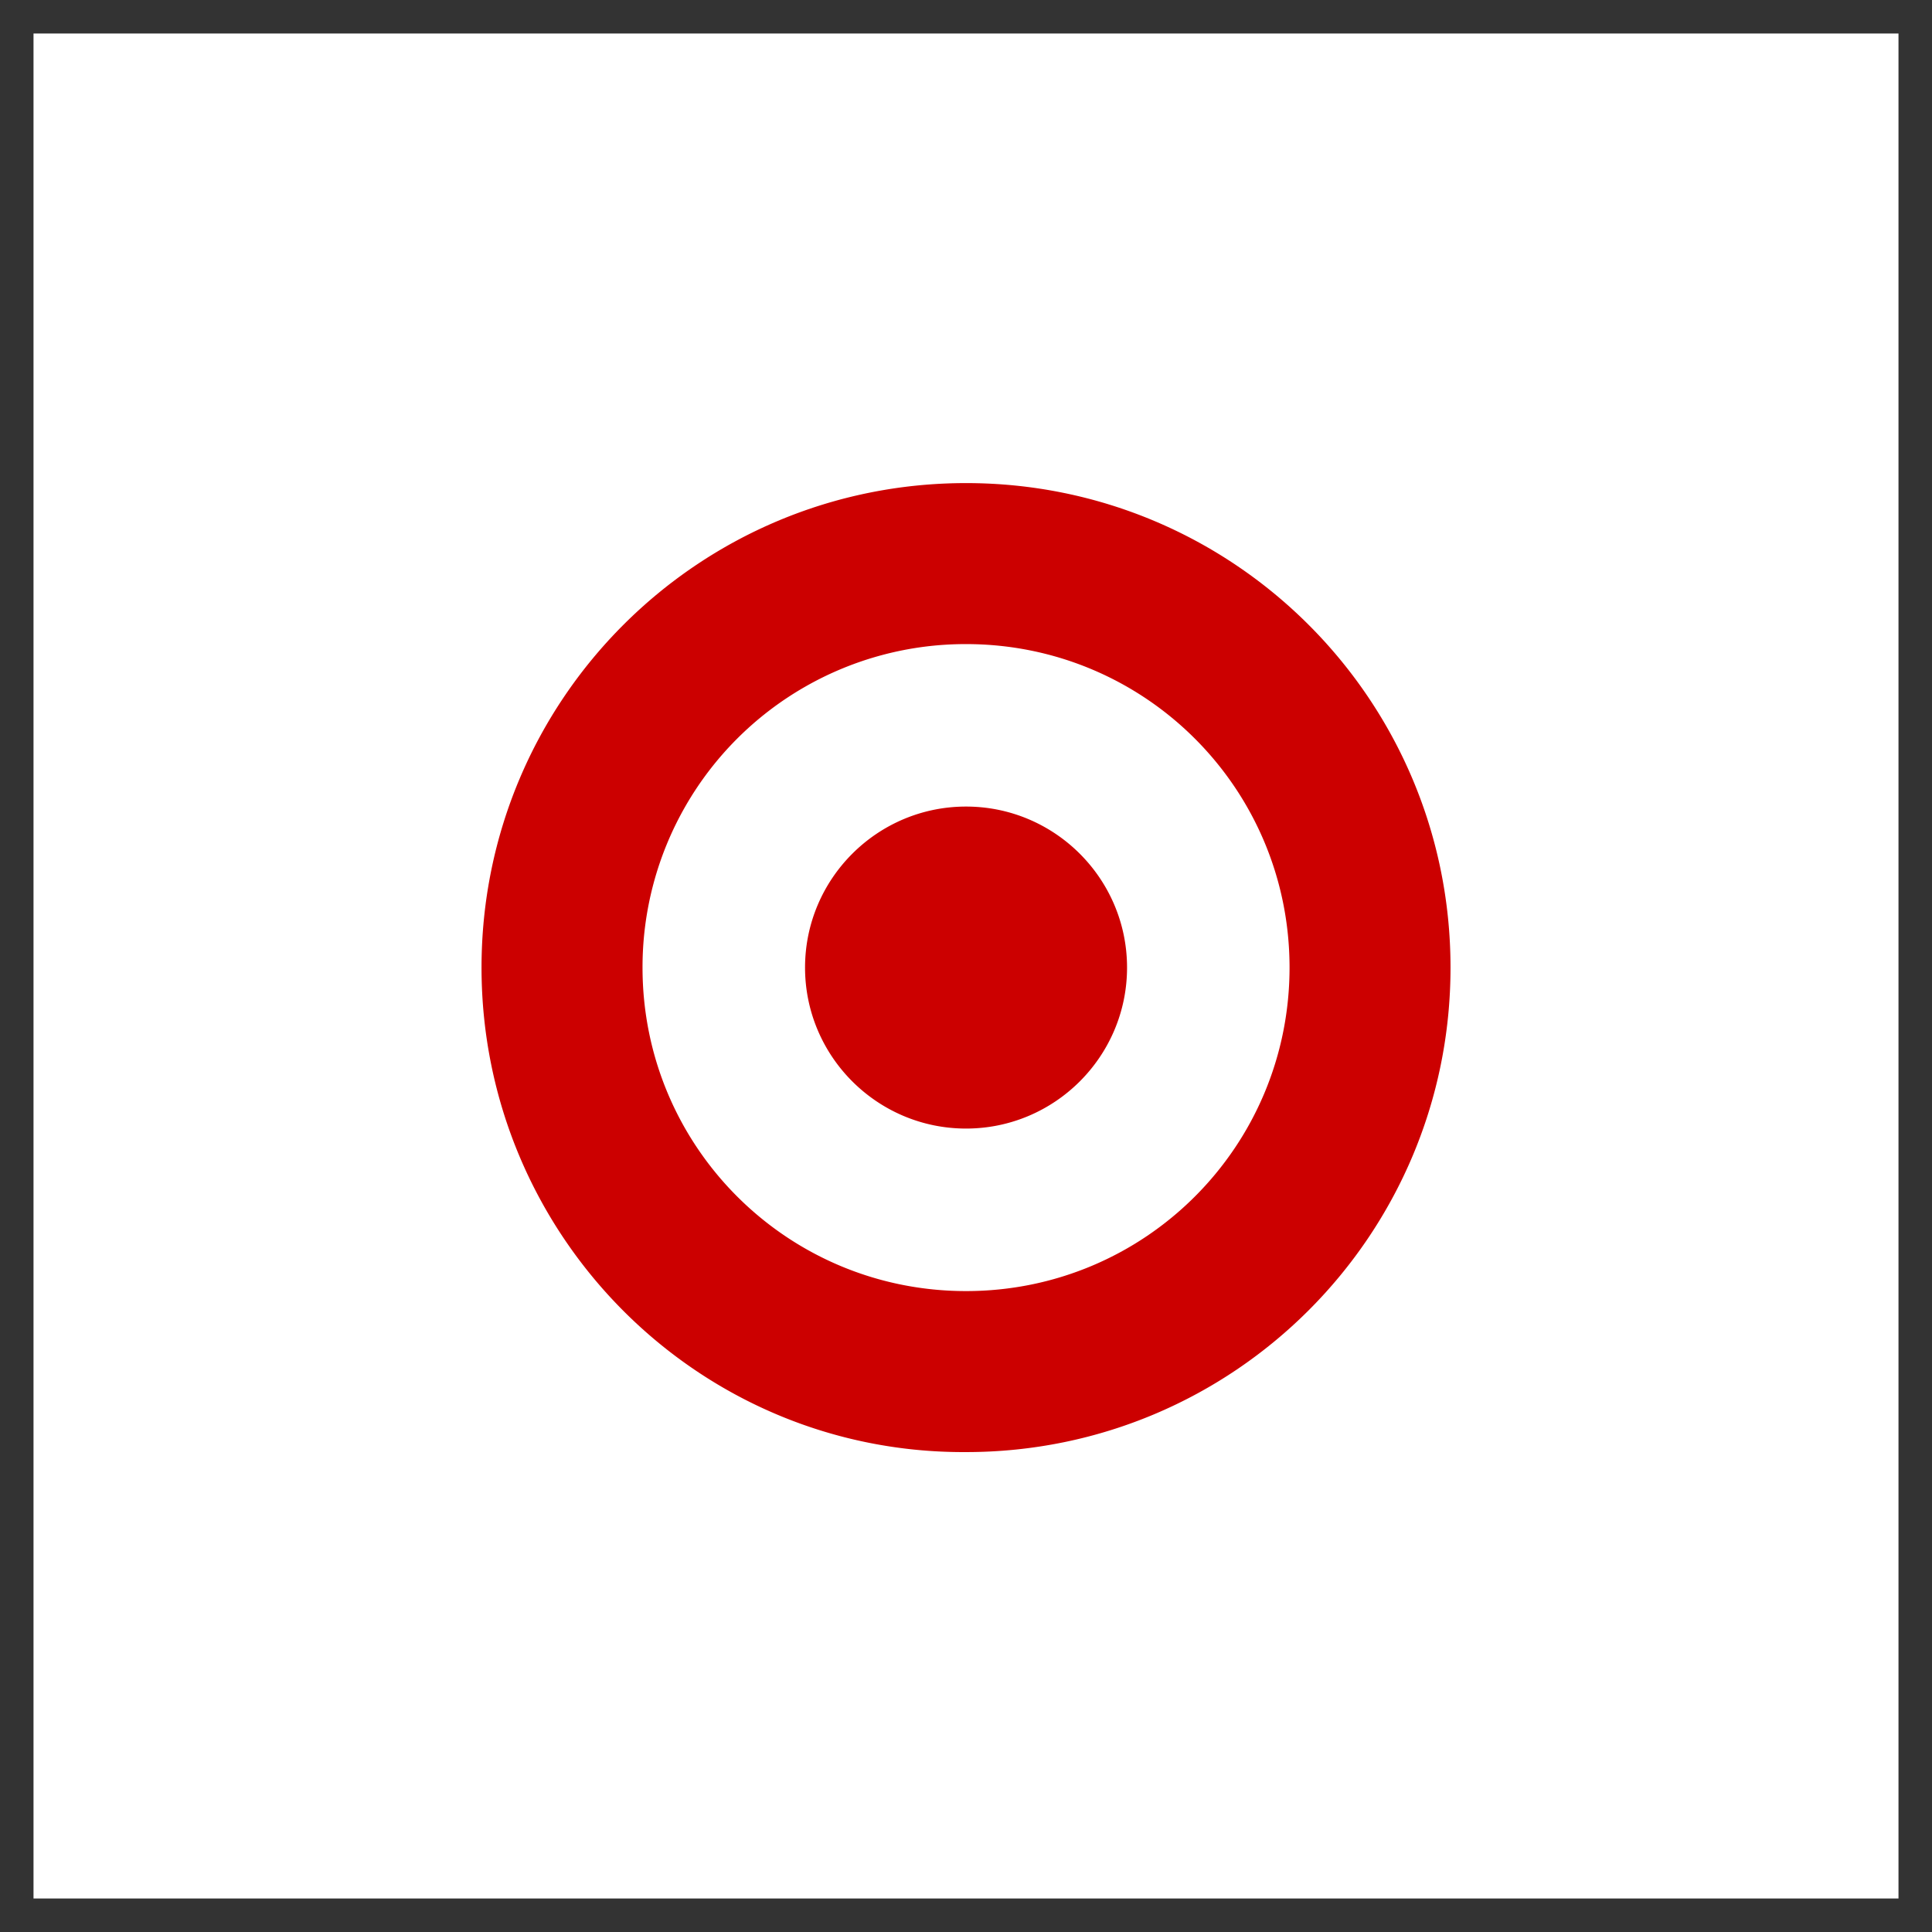
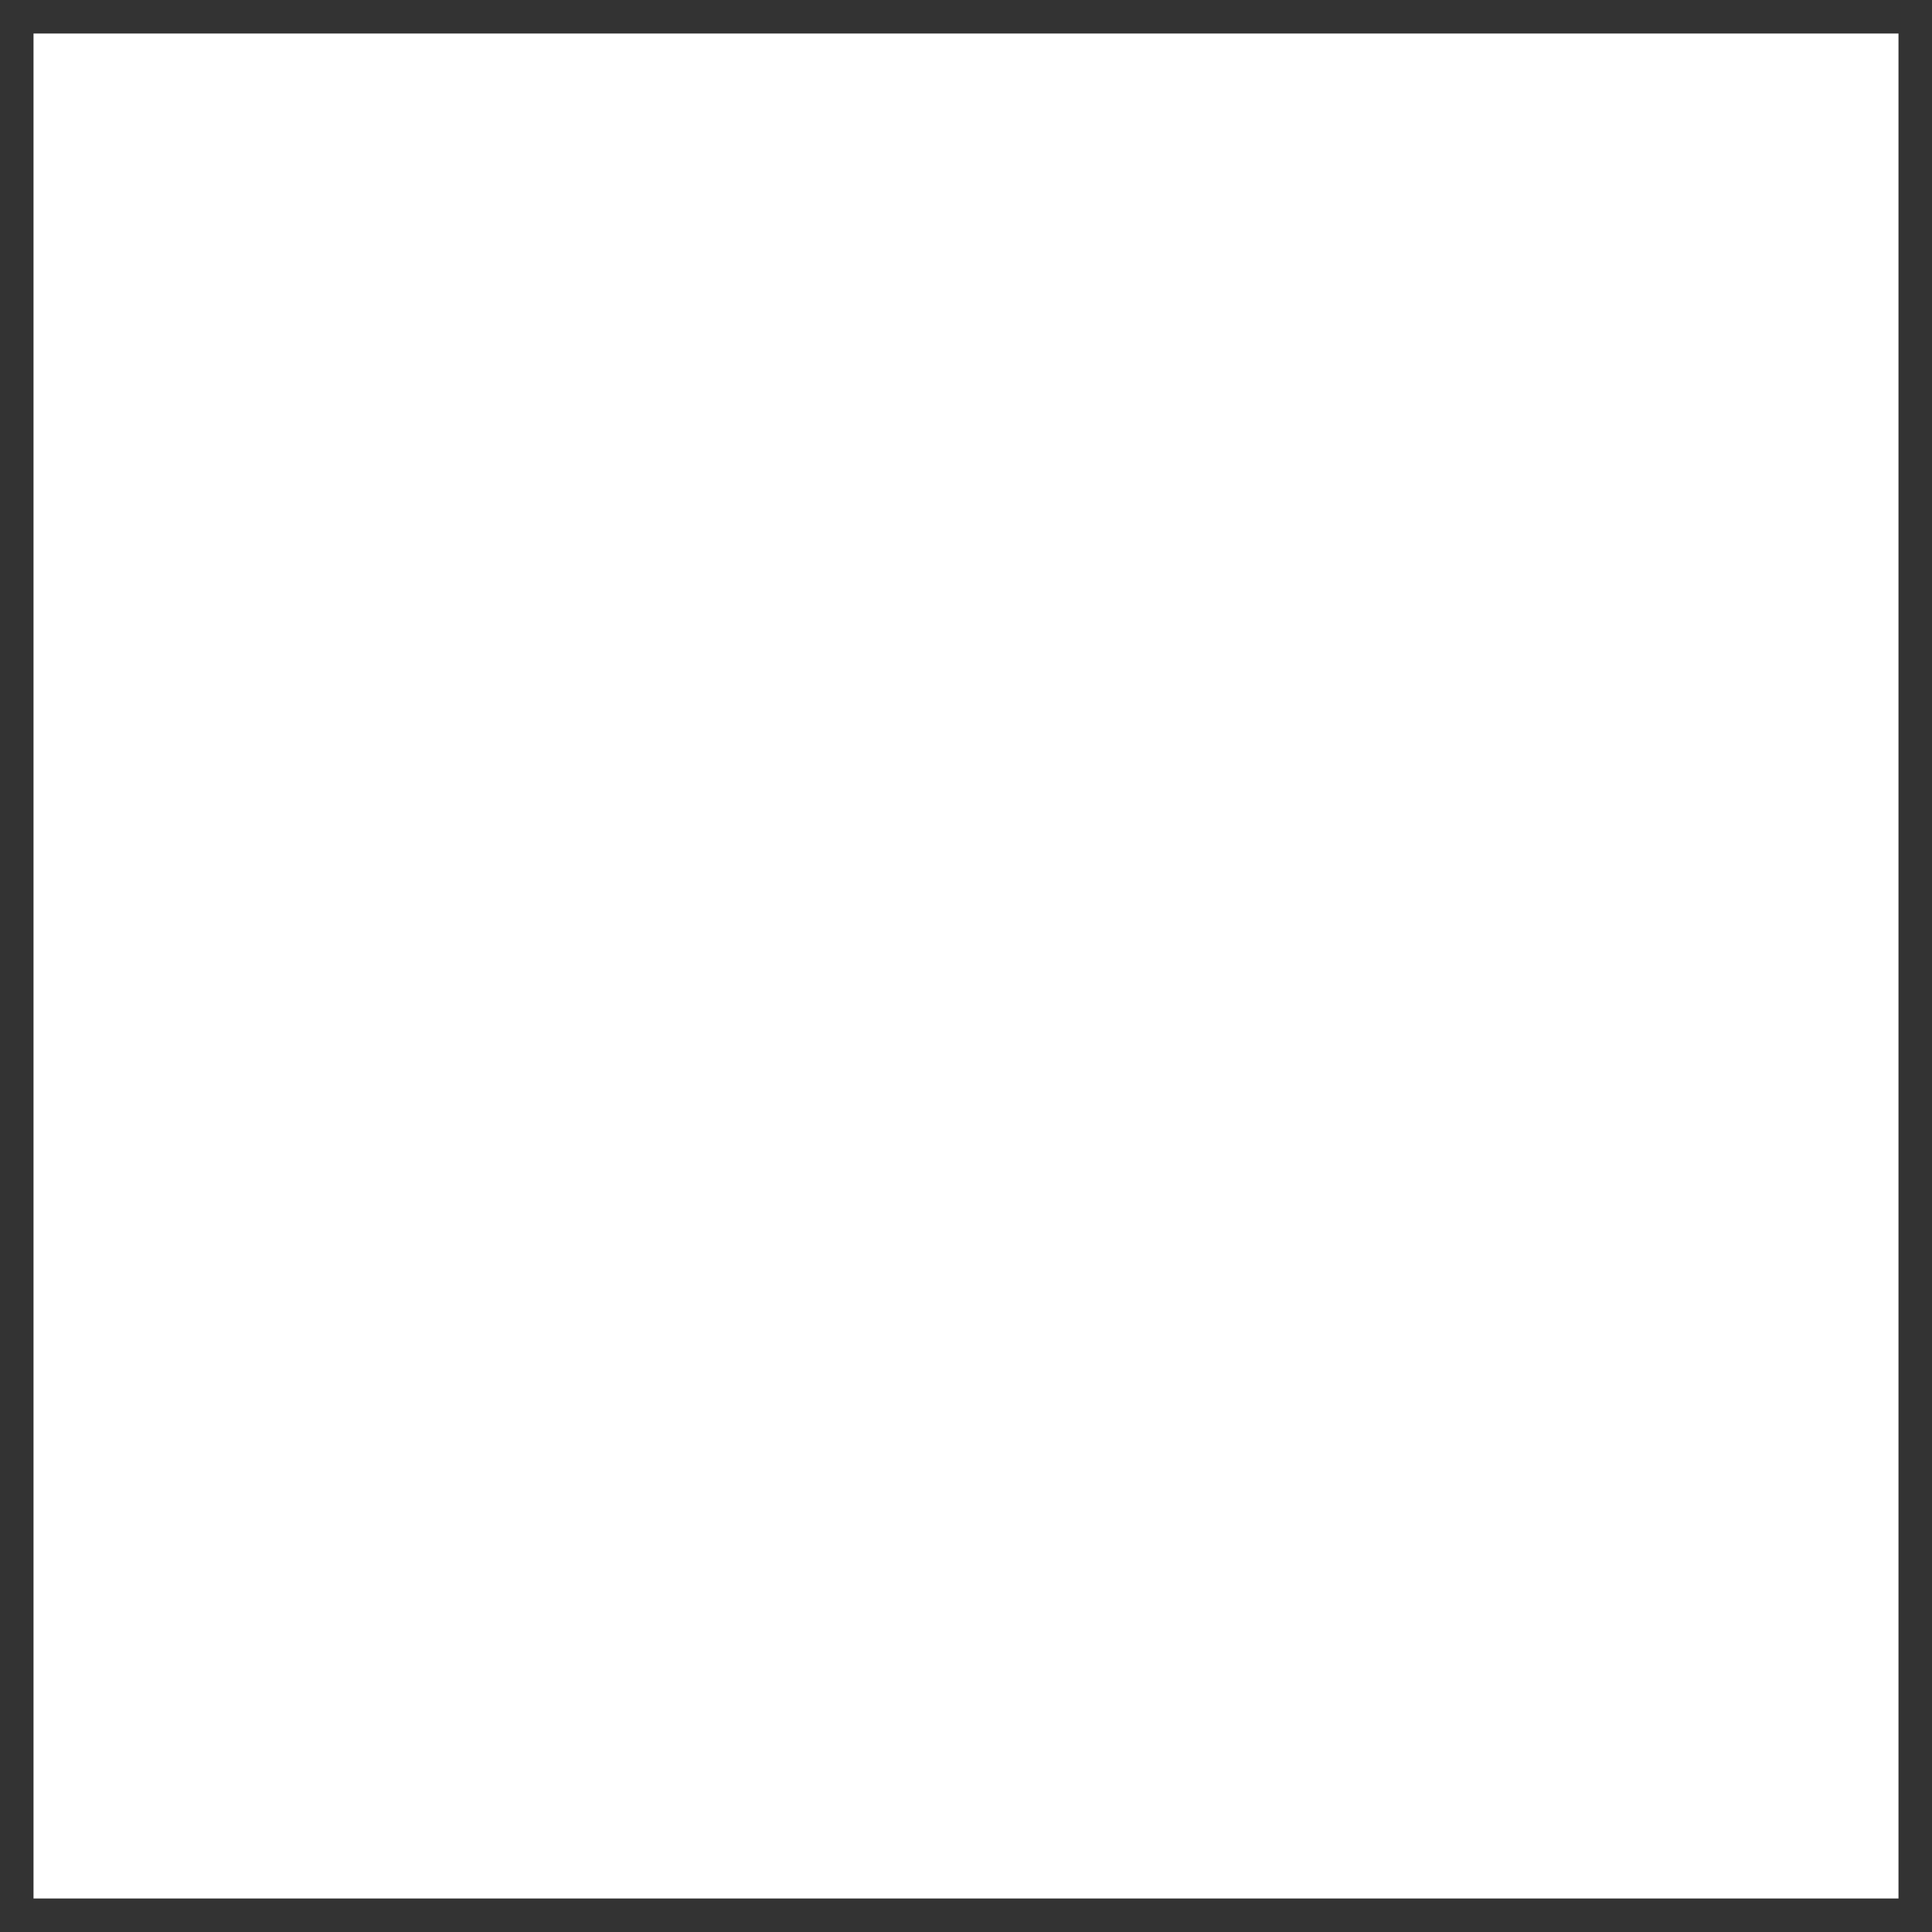
<svg xmlns="http://www.w3.org/2000/svg" width="84" height="84" fill="none" viewBox="0 0 84 84">
  <rect x="0" y="0" width="84" height="84" fill="#333333" stroke="none" />
  <path fill="#fff" d="M1.457 1.457h81.086v81.086H1.457z" />
-   <path fill="#c00" d="M42.002 21.004c11.644 0 21.064 9.42 21.064 21.064s-9.42 21.066-21.064 21.066c-11.645.065-21.066-9.421-21.066-21.066s9.421-21.064 21.066-21.064m0 7a14.043 14.043 0 0 0-14.066 14.064c0 7.785 6.281 14.066 14.066 14.066s14.065-6.28 14.065-14.066c0-7.784-6.28-14.064-14.065-14.064m0 7.064c3.86 0 7 3.14 7 7s-3.14 7-7 7-7-3.14-7-7 3.14-7 7-7" />
</svg>